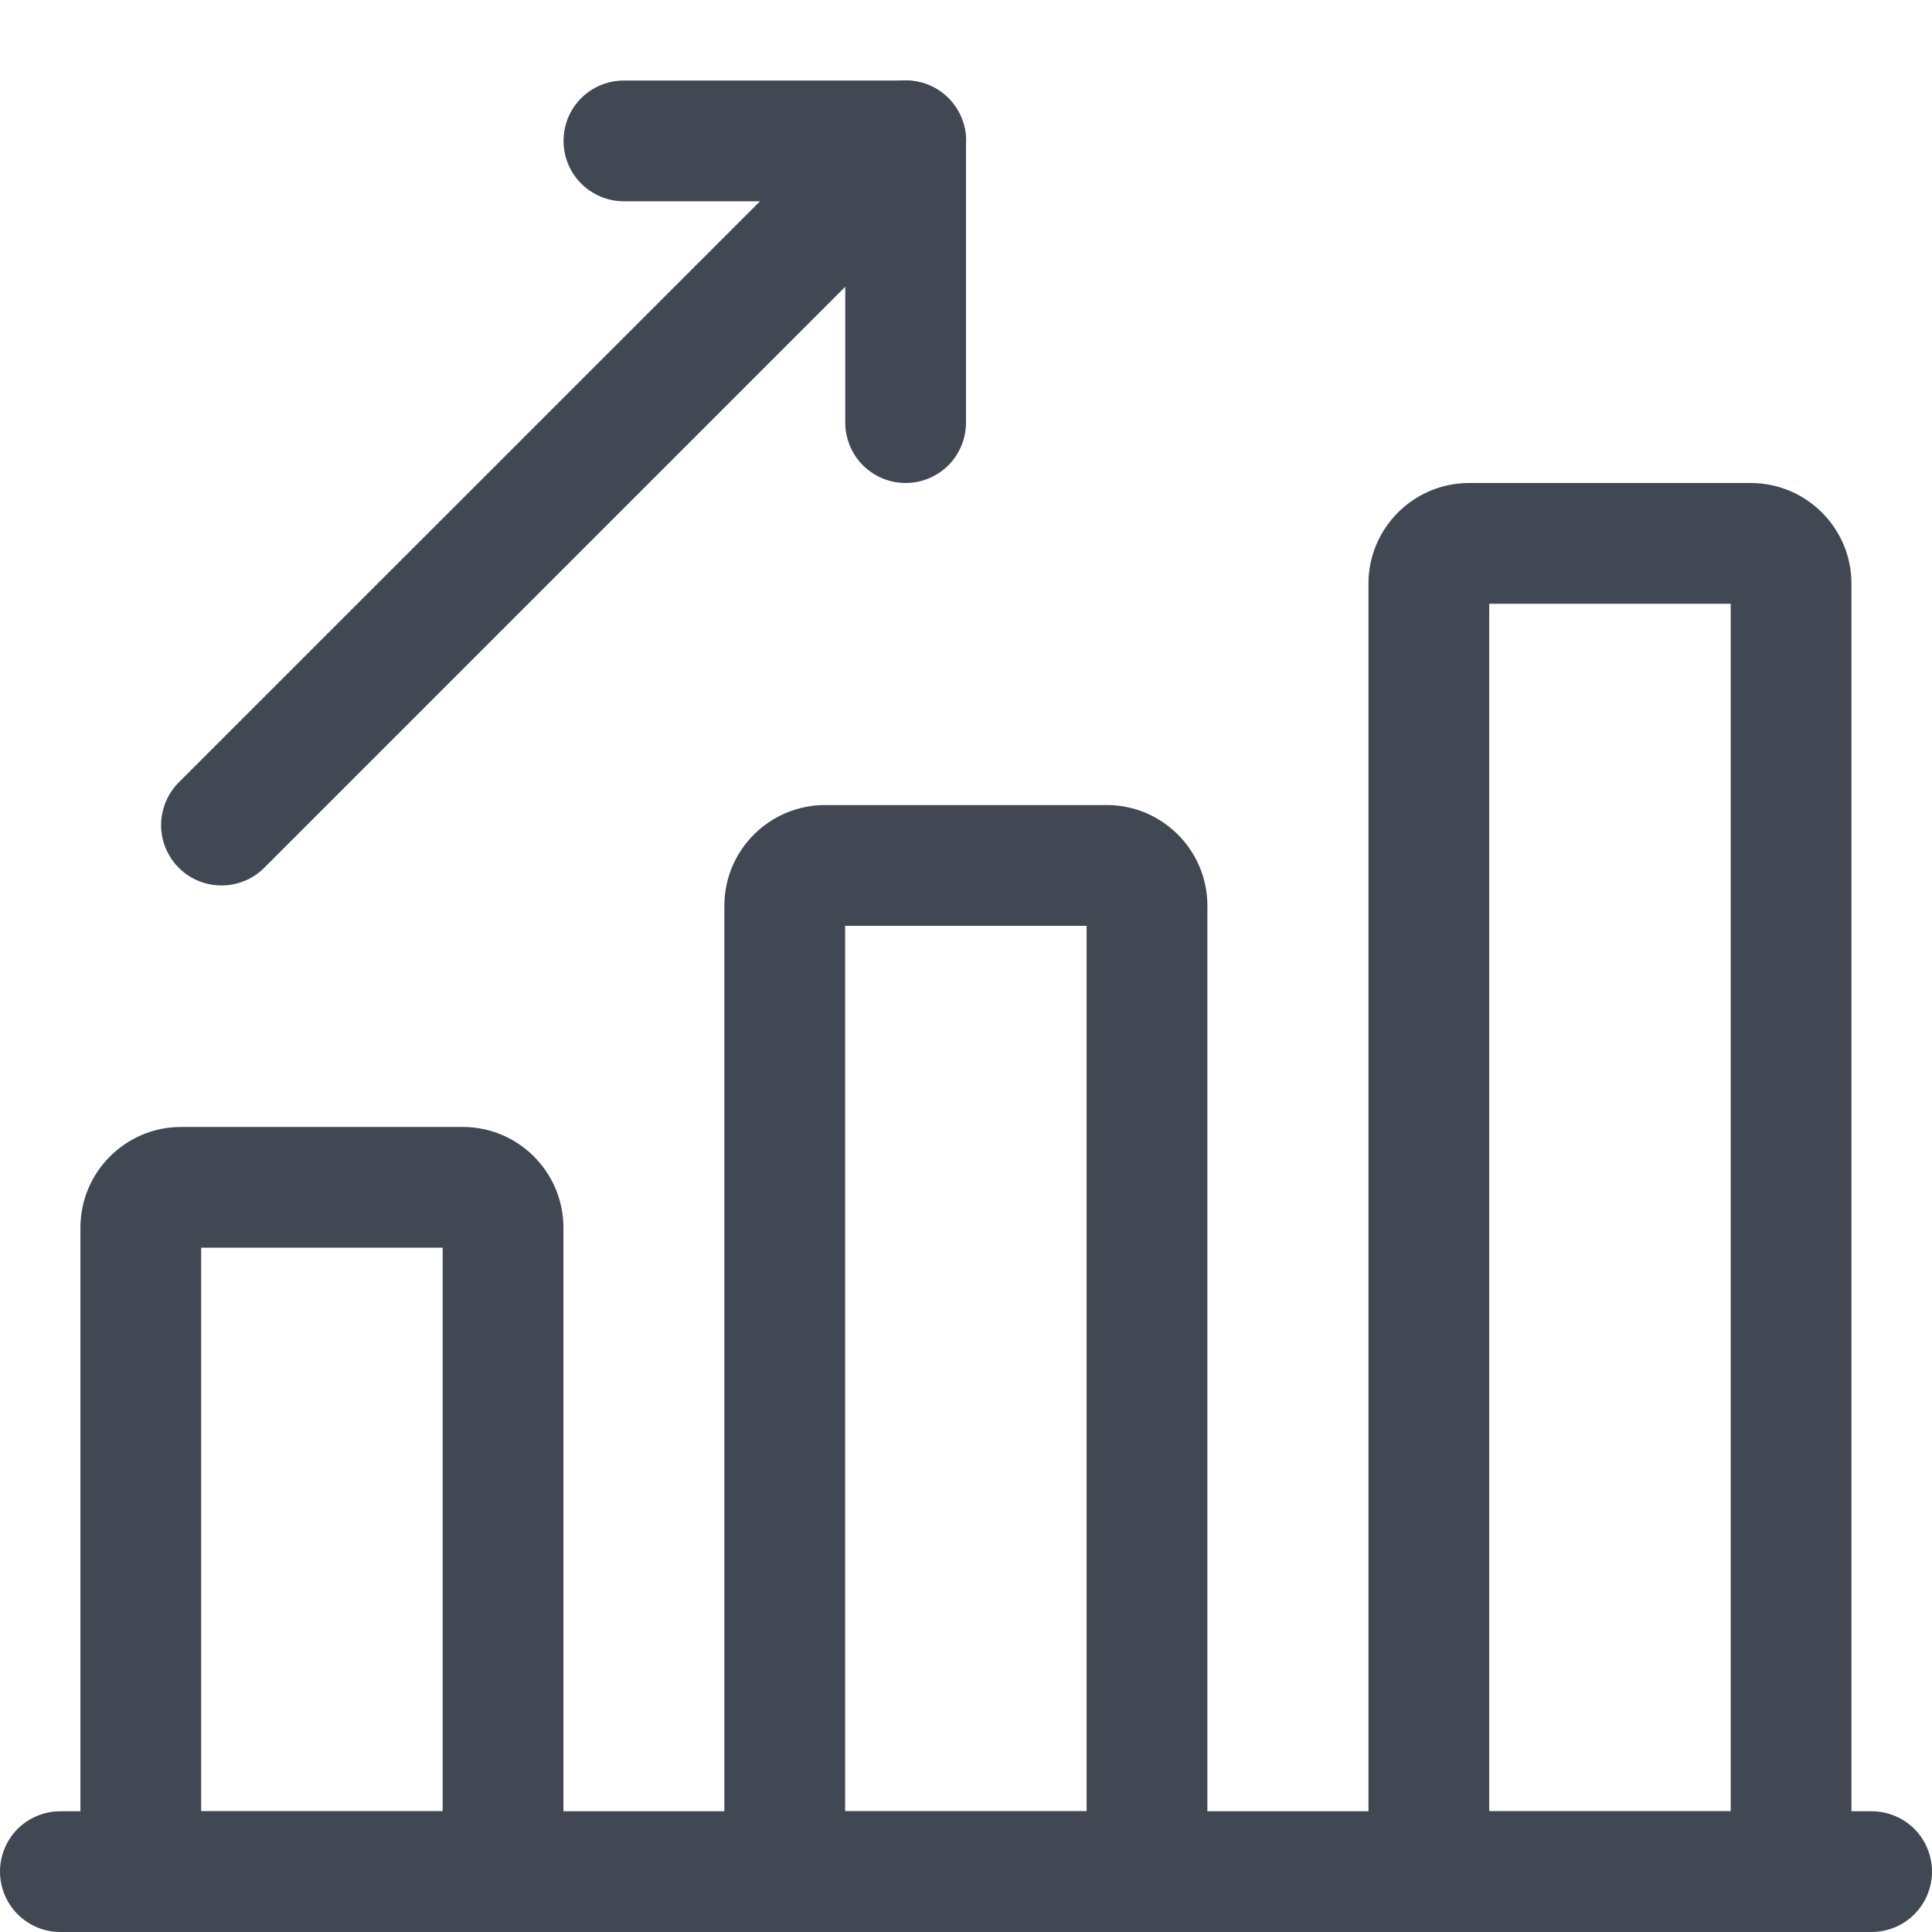
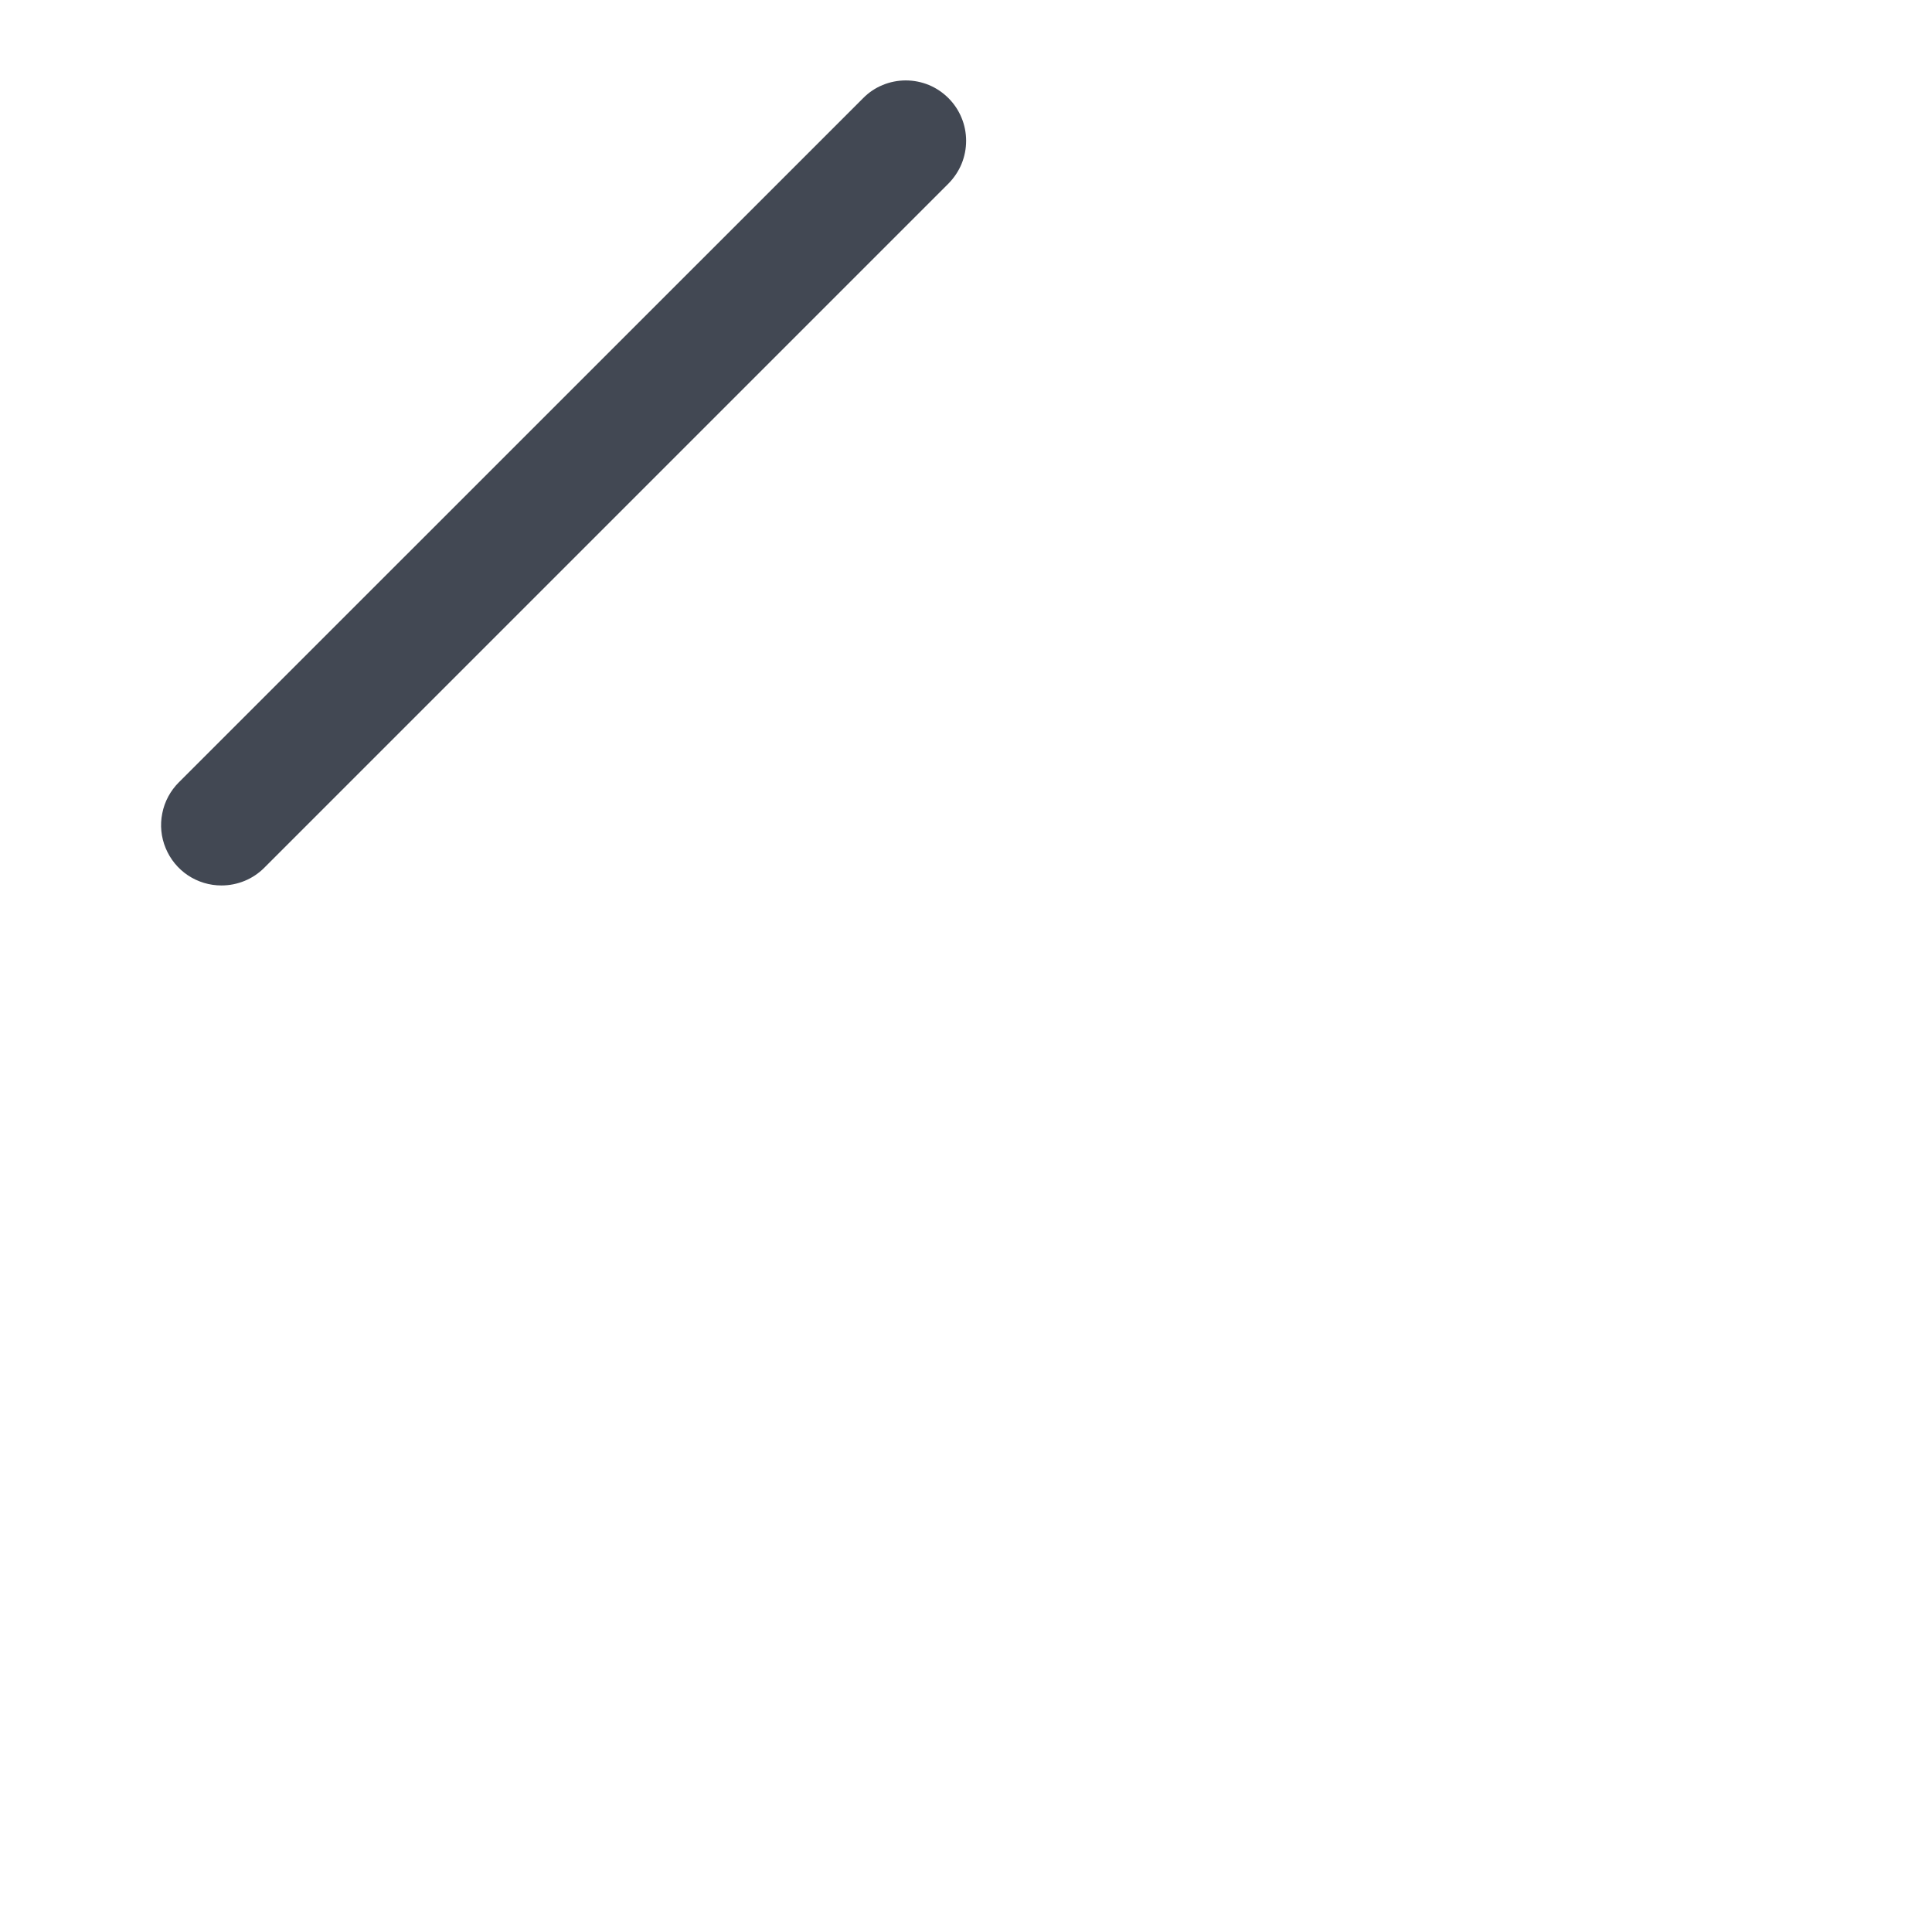
<svg xmlns="http://www.w3.org/2000/svg" width="16" height="16" viewBox="0 0 16 16" fill="none">
  <g clip-path="url(#clip0_561_1632)">
    <path d="M1.834 7.333C1.735 7.333 1.639 7.304 1.556 7.249C1.474 7.194 1.41 7.116 1.372 7.024C1.334 6.933 1.324 6.832 1.344 6.735C1.363 6.638 1.411 6.549 1.481 6.479L7.148 0.813C7.194 0.766 7.249 0.729 7.31 0.704C7.37 0.679 7.436 0.666 7.501 0.666C7.567 0.666 7.632 0.679 7.693 0.704C7.753 0.729 7.808 0.766 7.855 0.813C7.901 0.859 7.938 0.914 7.963 0.975C7.988 1.035 8.001 1.1 8.001 1.166C8.001 1.232 7.988 1.297 7.963 1.358C7.938 1.418 7.901 1.473 7.855 1.52L2.188 7.187C2.142 7.233 2.087 7.27 2.026 7.295C1.965 7.32 1.9 7.333 1.834 7.333Z" fill="#424853" />
-     <path d="M7.5 4C7.367 4 7.24 3.947 7.146 3.853C7.053 3.76 7 3.632 7 3.5V1.667H5.167C5.034 1.667 4.907 1.614 4.813 1.52C4.719 1.426 4.667 1.299 4.667 1.167C4.667 1.034 4.719 0.907 4.813 0.813C4.907 0.719 5.034 0.667 5.167 0.667H7.5C7.633 0.667 7.76 0.719 7.854 0.813C7.947 0.907 8 1.034 8 1.167V3.5C8 3.632 7.947 3.76 7.854 3.853C7.76 3.947 7.633 4 7.5 4ZM15.5 16H0.5C0.367 16 0.24 15.947 0.146 15.853C0.053 15.76 0 15.632 0 15.5C0 15.367 0.053 15.24 0.146 15.146C0.24 15.053 0.367 15 0.5 15H15.5C15.633 15 15.76 15.053 15.854 15.146C15.947 15.24 16 15.367 16 15.5C16 15.632 15.947 15.76 15.854 15.853C15.76 15.947 15.633 16 15.5 16Z" fill="#424853" />
-     <path d="M4.166 16H1.166C1.033 16 0.906 15.947 0.812 15.854C0.719 15.76 0.666 15.633 0.666 15.5V10.167C0.666 9.707 1.04 9.333 1.499 9.333H3.833C4.292 9.333 4.666 9.707 4.666 10.167V15.5C4.666 15.633 4.613 15.76 4.52 15.854C4.426 15.947 4.299 16 4.166 16ZM1.666 15H3.666V10.333H1.666V15ZM9.499 16H6.499C6.367 16 6.24 15.947 6.146 15.854C6.052 15.76 5.999 15.633 5.999 15.5V7.5C5.999 7.041 6.373 6.667 6.833 6.667H9.166C9.625 6.667 9.999 7.041 9.999 7.5V15.5C9.999 15.633 9.947 15.76 9.853 15.854C9.759 15.947 9.632 16 9.499 16ZM6.999 15H8.999V7.667H6.999V15ZM14.833 16H11.833C11.7 16 11.573 15.947 11.479 15.854C11.385 15.76 11.333 15.633 11.333 15.5V4.833C11.333 4.374 11.707 4 12.166 4H14.499C14.959 4 15.333 4.374 15.333 4.833V15.5C15.333 15.633 15.28 15.76 15.186 15.854C15.092 15.947 14.965 16 14.833 16ZM12.333 15H14.333V5H12.333V15Z" fill="#424853" />
  </g>
  <defs>
    <clipPath id="clip0_561_1632">
      <rect width="16" height="16" fill="white" />
    </clipPath>
  </defs>
</svg>